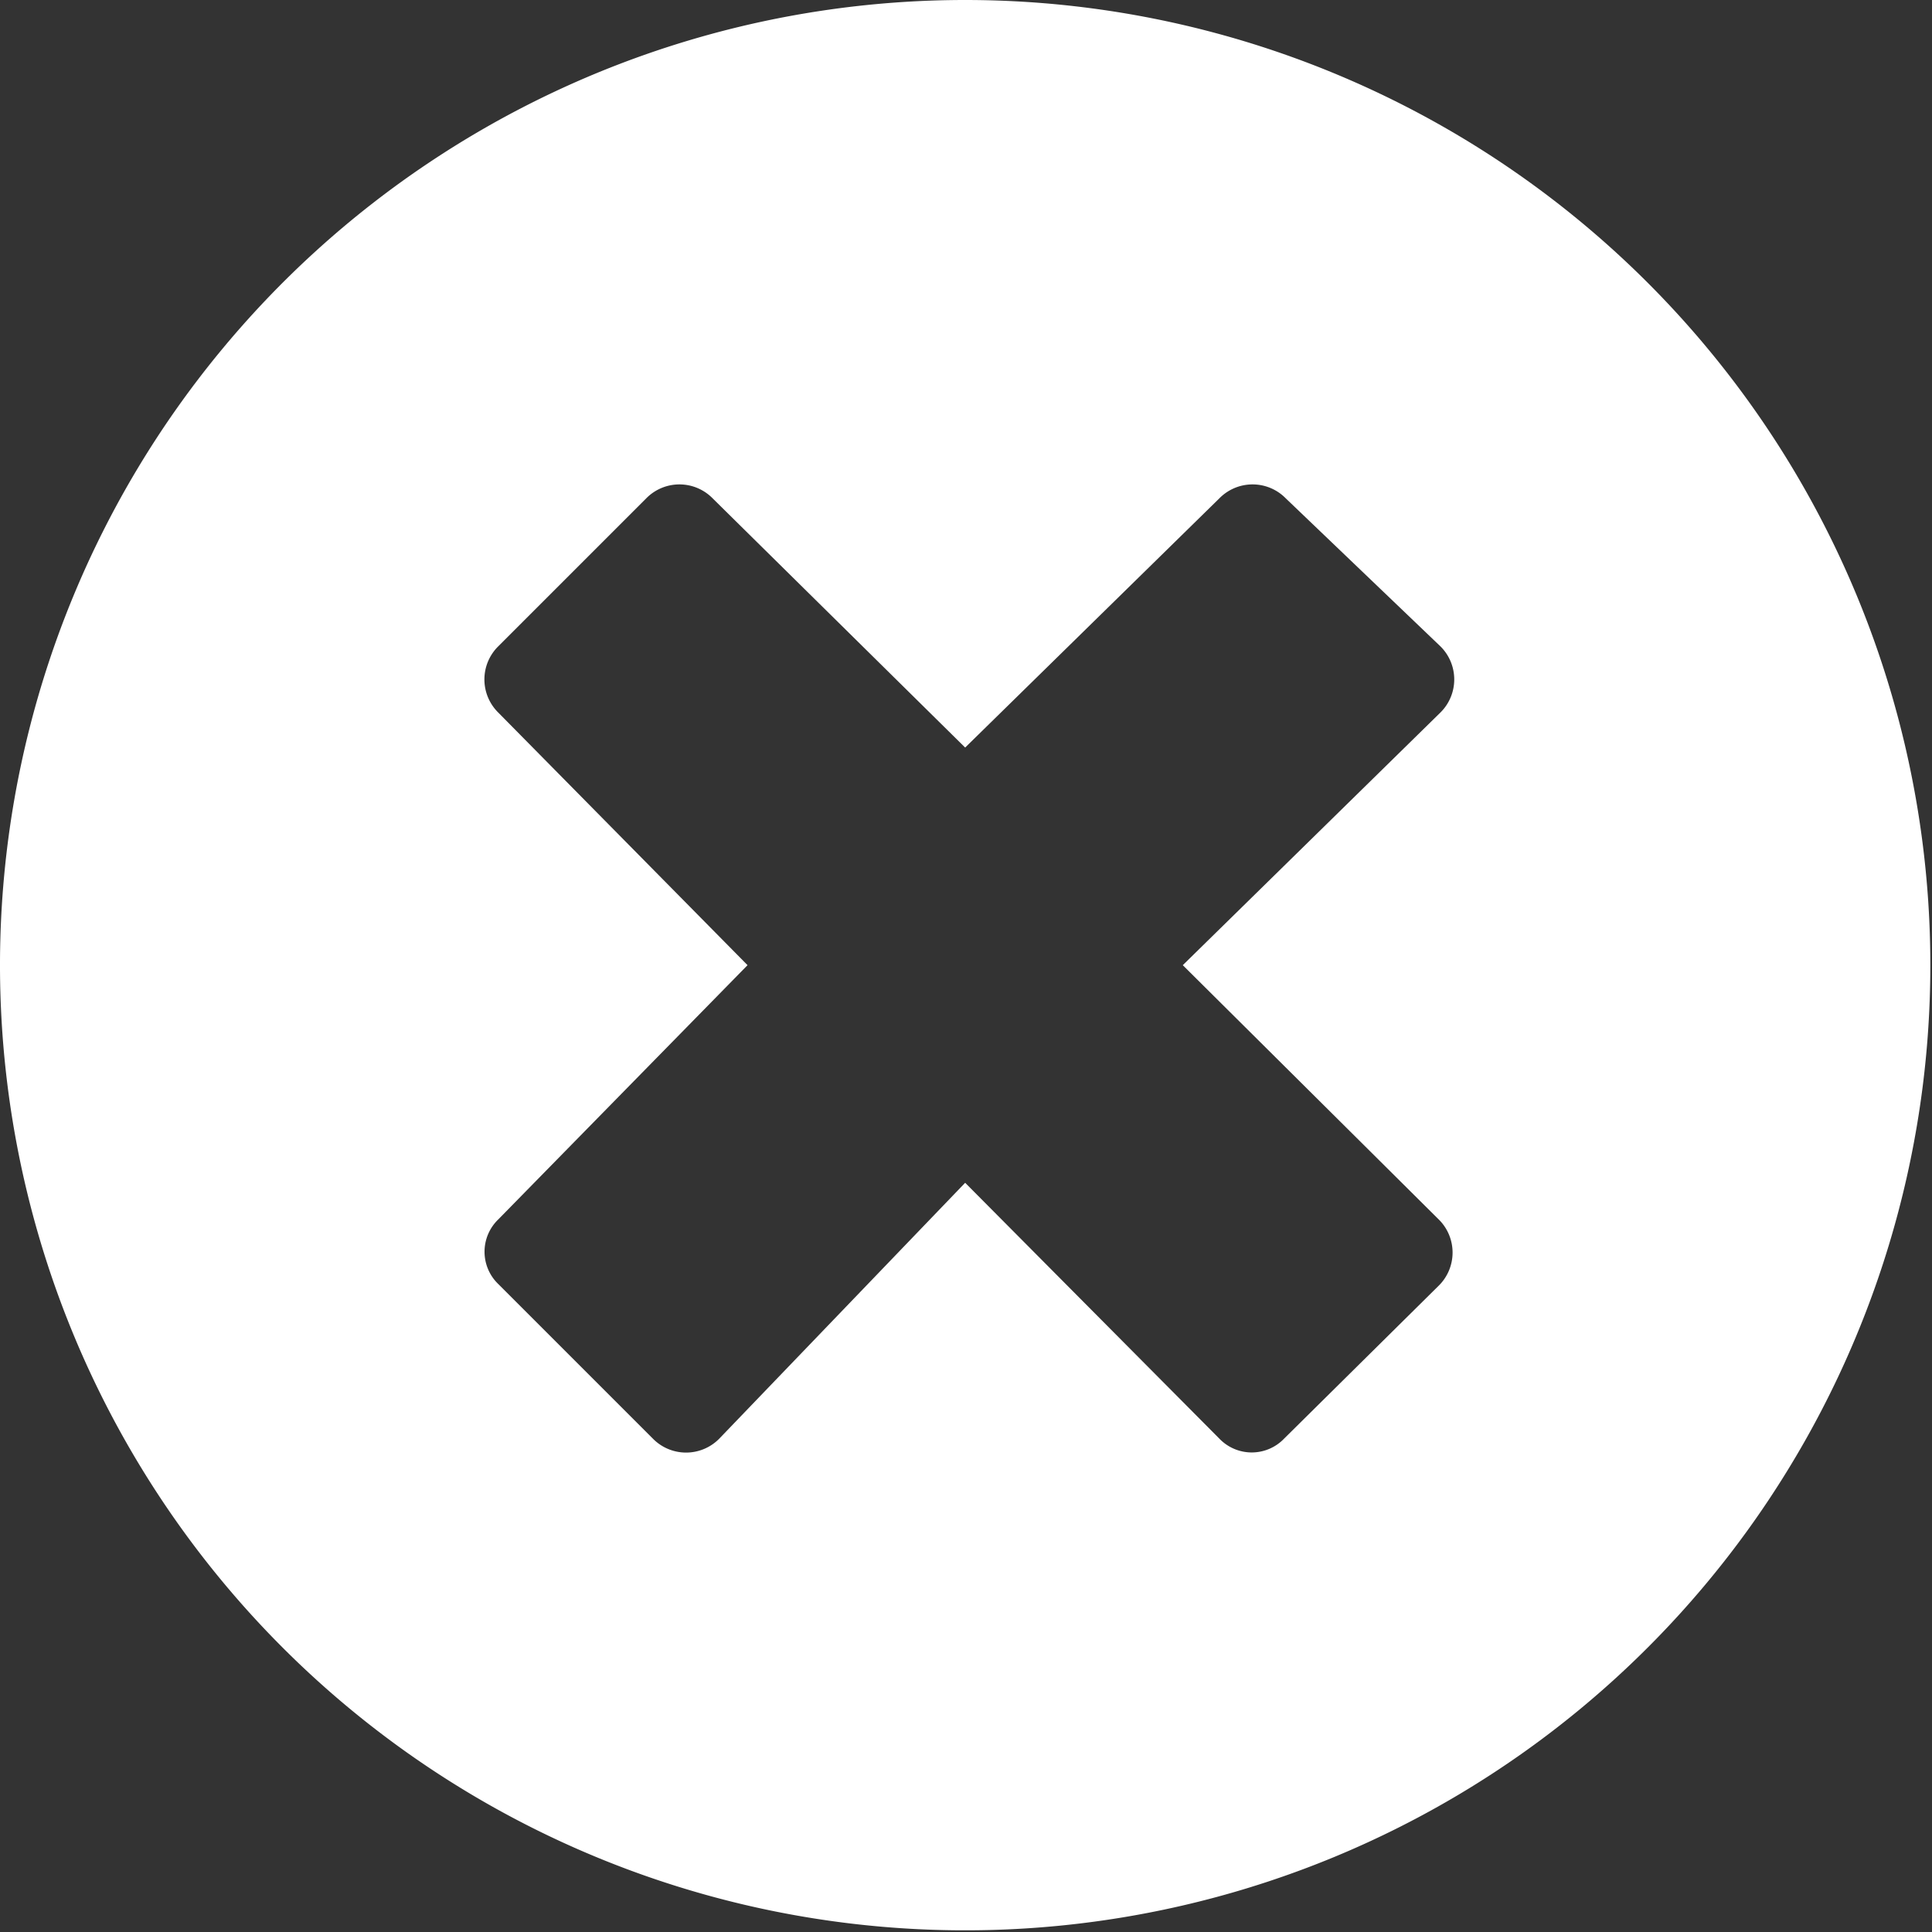
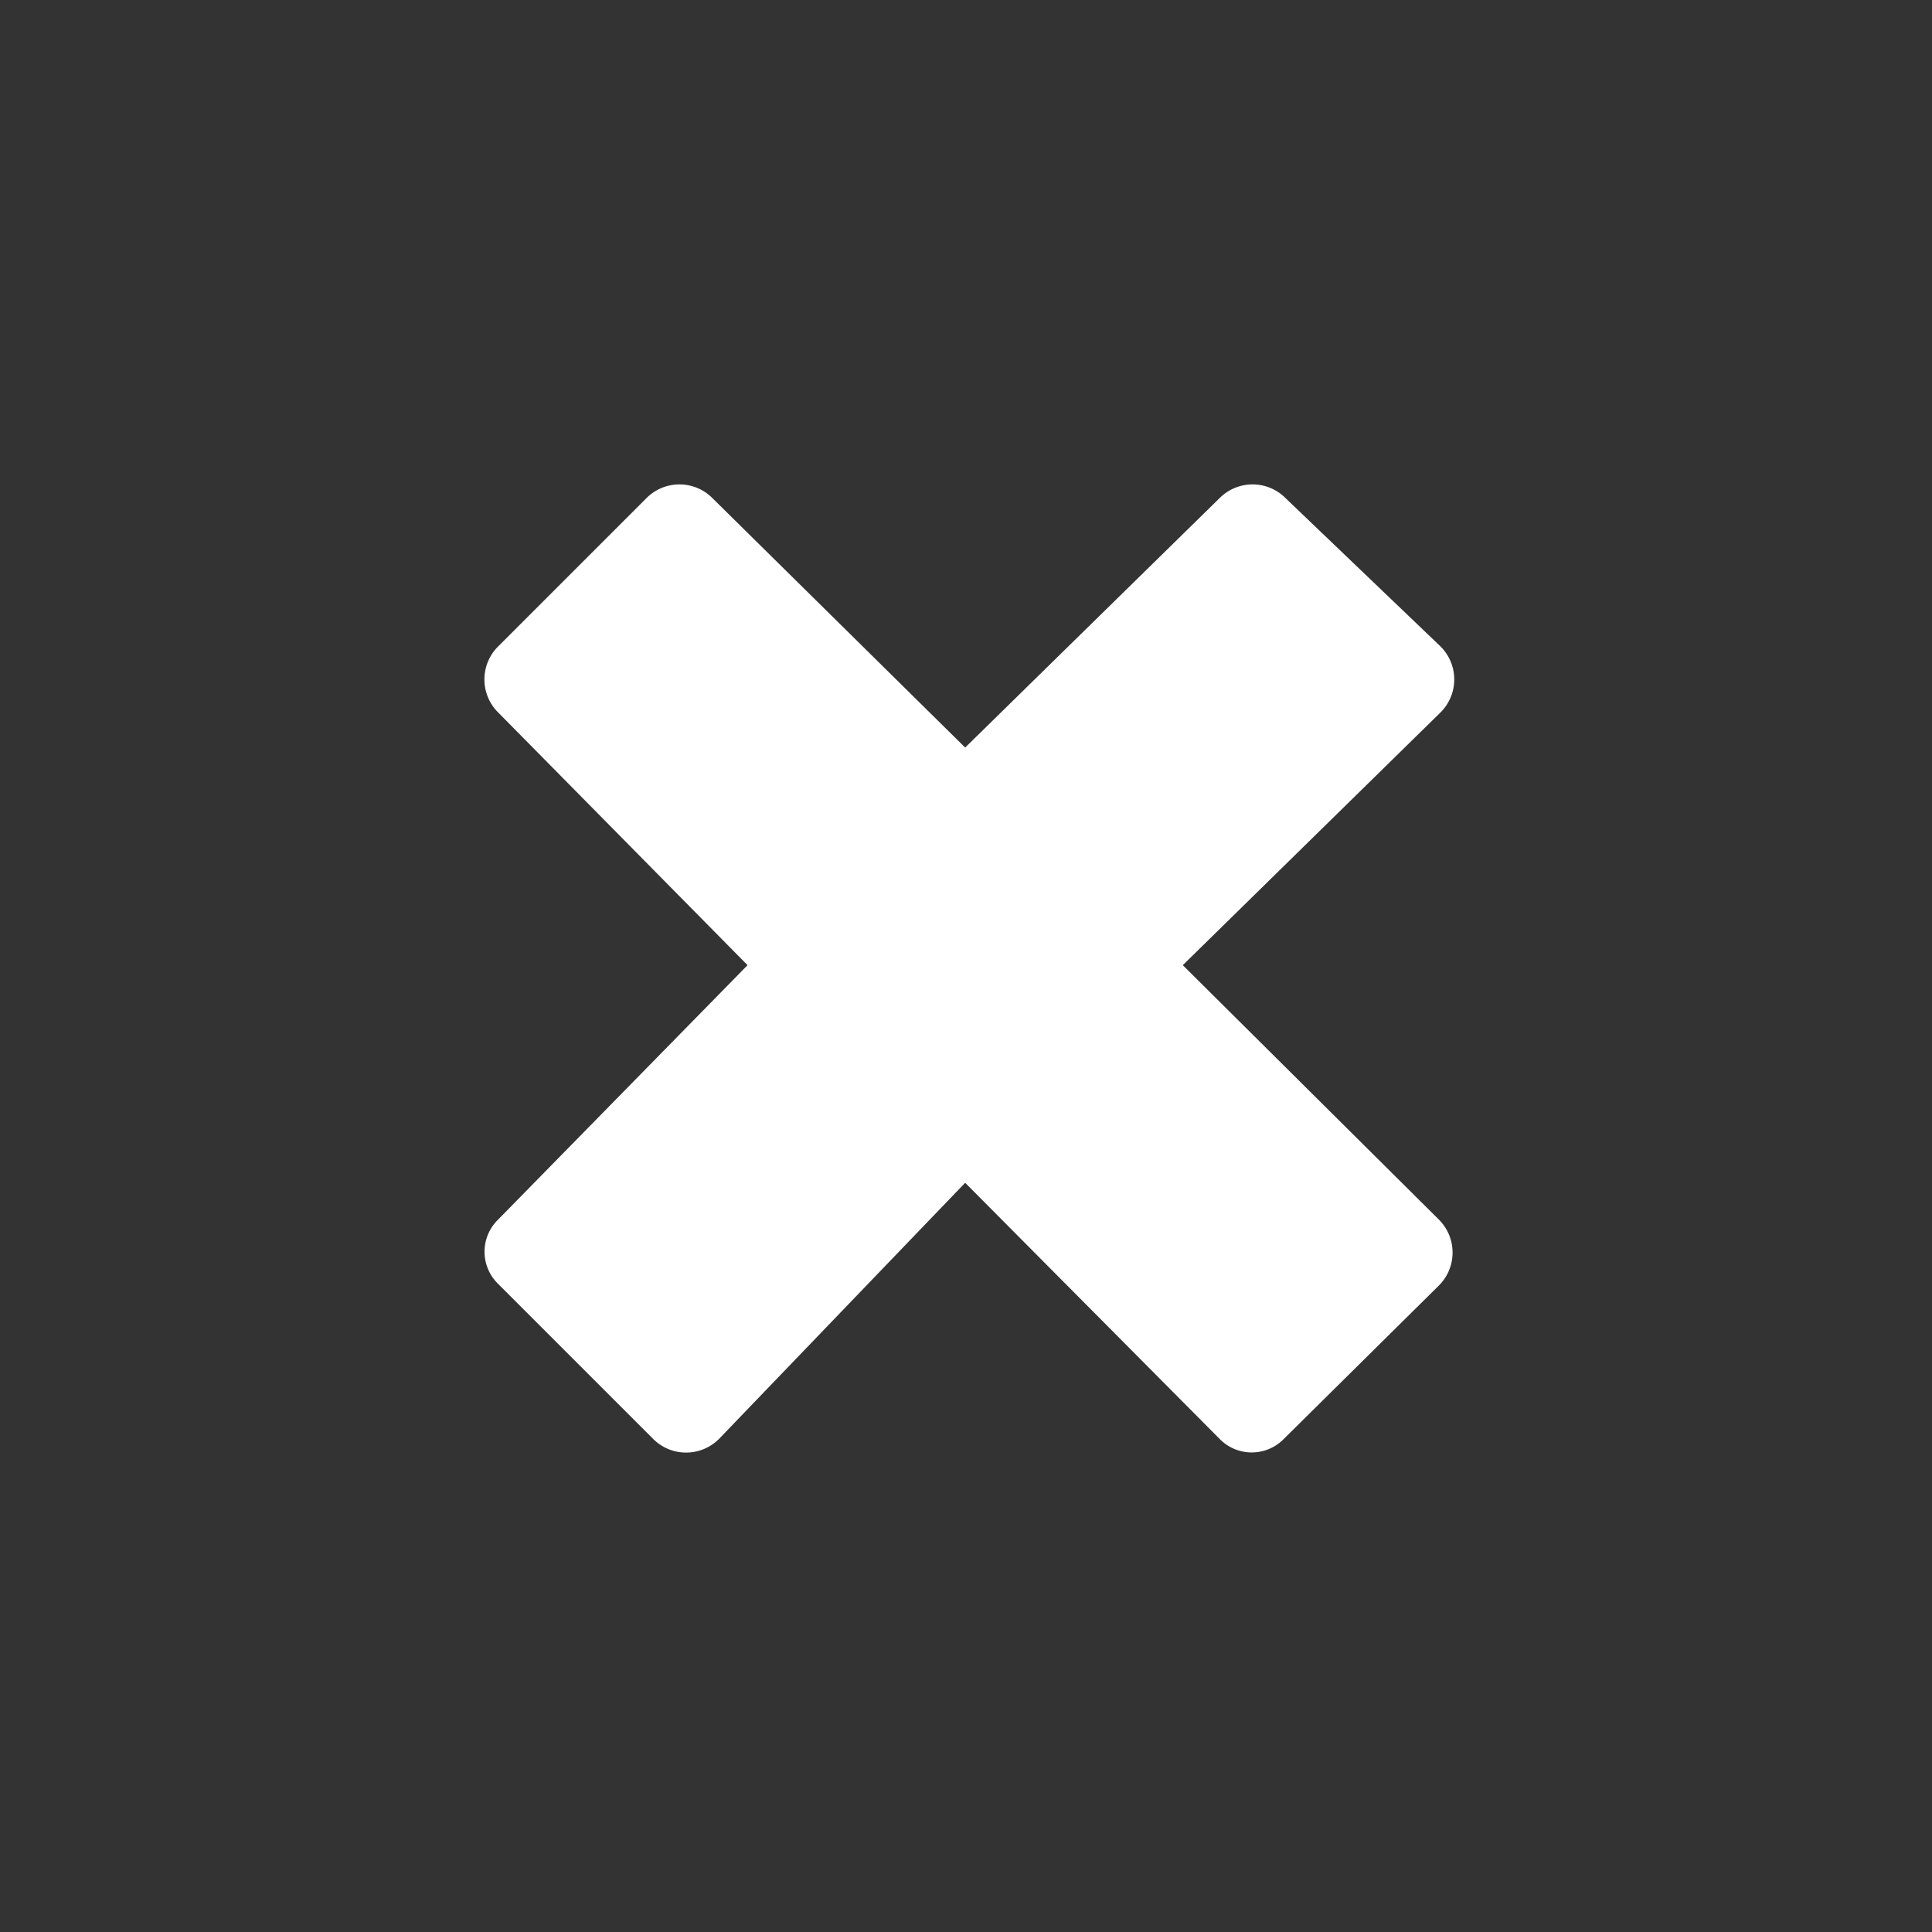
<svg xmlns="http://www.w3.org/2000/svg" viewBox="0 0 11.63 11.63">
  <rect x="0" y="0" width="11.63" height="11.63" fill="#333333" stroke="none" />
  <defs>
    <style>.cls-1{fill:#fff;}</style>
  </defs>
  <g id="Layer_2" data-name="Layer 2">
    <g id="Layer_1-2" data-name="Layer 1">
-       <path class="cls-1" d="M11.62,5.81A5.81,5.81,0,1,1,5.81,0,5.81,5.81,0,0,1,11.62,5.81Zm-4.5,0L8.67,4.29a.28.28,0,0,0,0-.4L7.74,3a.28.28,0,0,0-.4,0L5.81,4.5,4.29,3a.28.28,0,0,0-.4,0L3,3.89a.28.28,0,0,0,0,.4L4.5,5.81,3,7.34a.27.27,0,0,0,0,.39l.93.93a.28.28,0,0,0,.4,0L5.81,7.12,7.34,8.66a.27.27,0,0,0,.39,0l.93-.92a.28.28,0,0,0,0-.4Z" />
+       <path class="cls-1" d="M11.62,5.81Zm-4.5,0L8.67,4.29a.28.28,0,0,0,0-.4L7.74,3a.28.28,0,0,0-.4,0L5.81,4.5,4.29,3a.28.28,0,0,0-.4,0L3,3.89a.28.28,0,0,0,0,.4L4.5,5.81,3,7.34a.27.27,0,0,0,0,.39l.93.93a.28.28,0,0,0,.4,0L5.81,7.12,7.34,8.66a.27.27,0,0,0,.39,0l.93-.92a.28.28,0,0,0,0-.4Z" />
    </g>
  </g>
</svg>